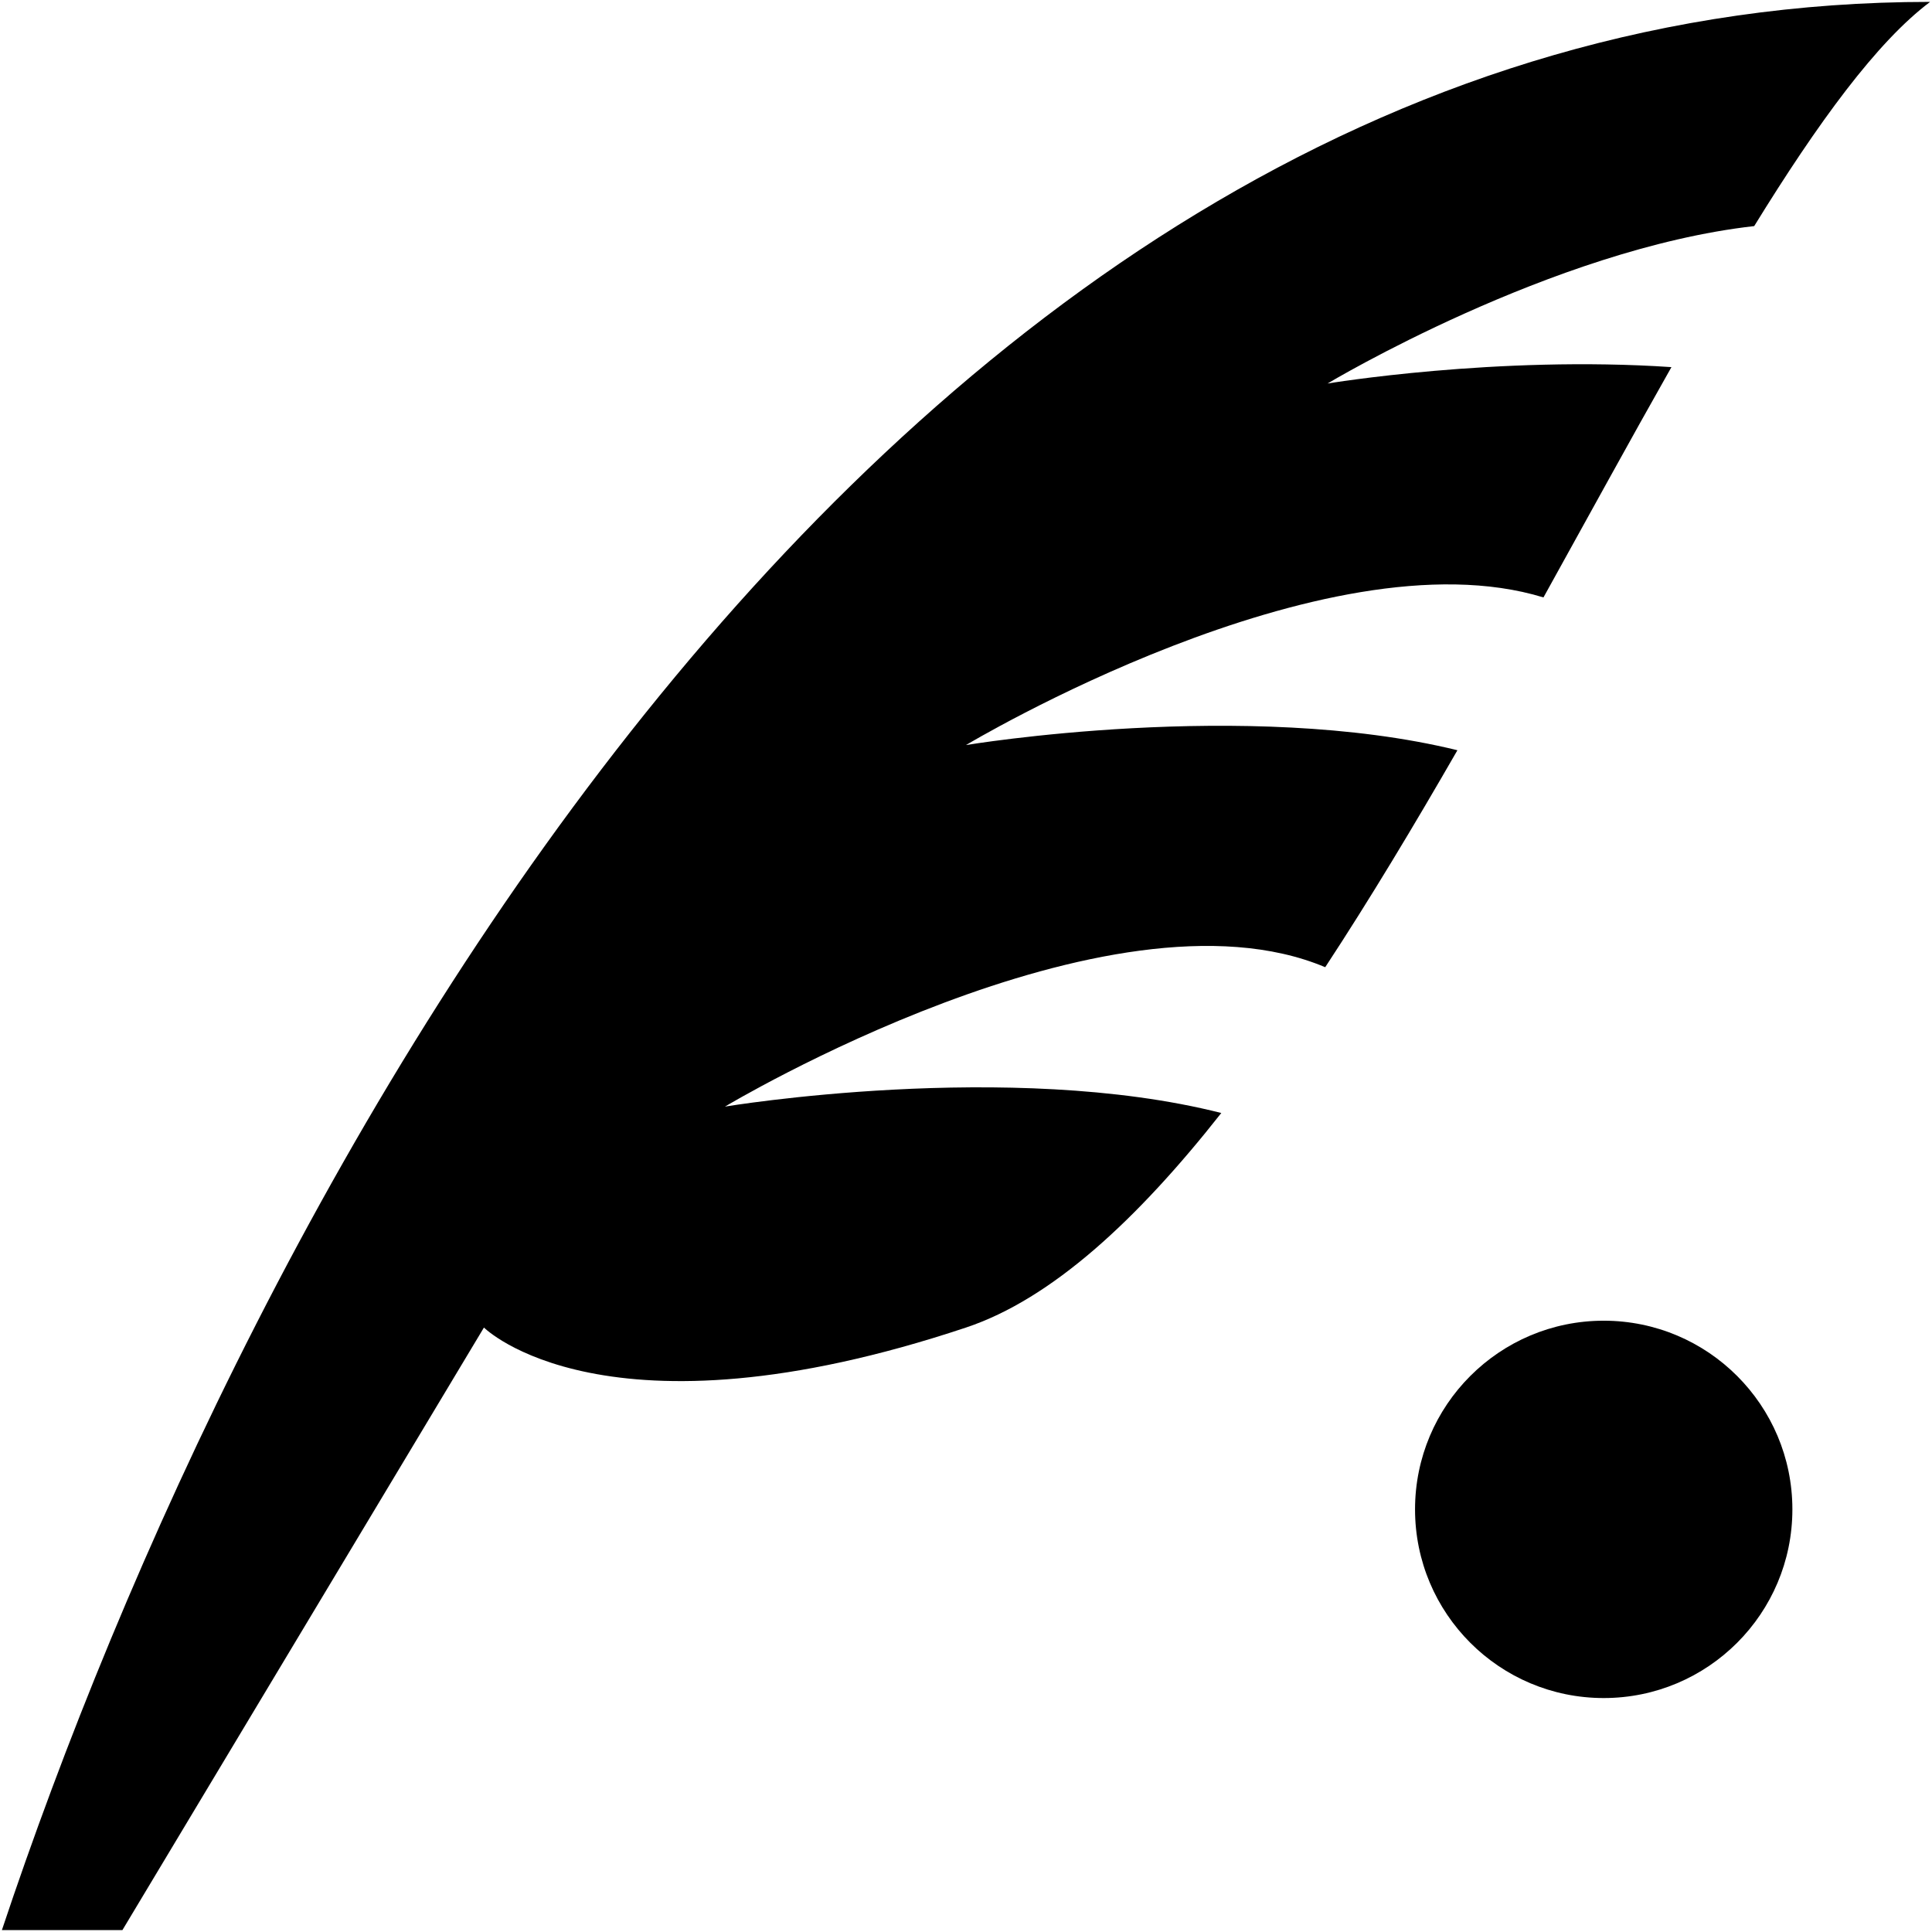
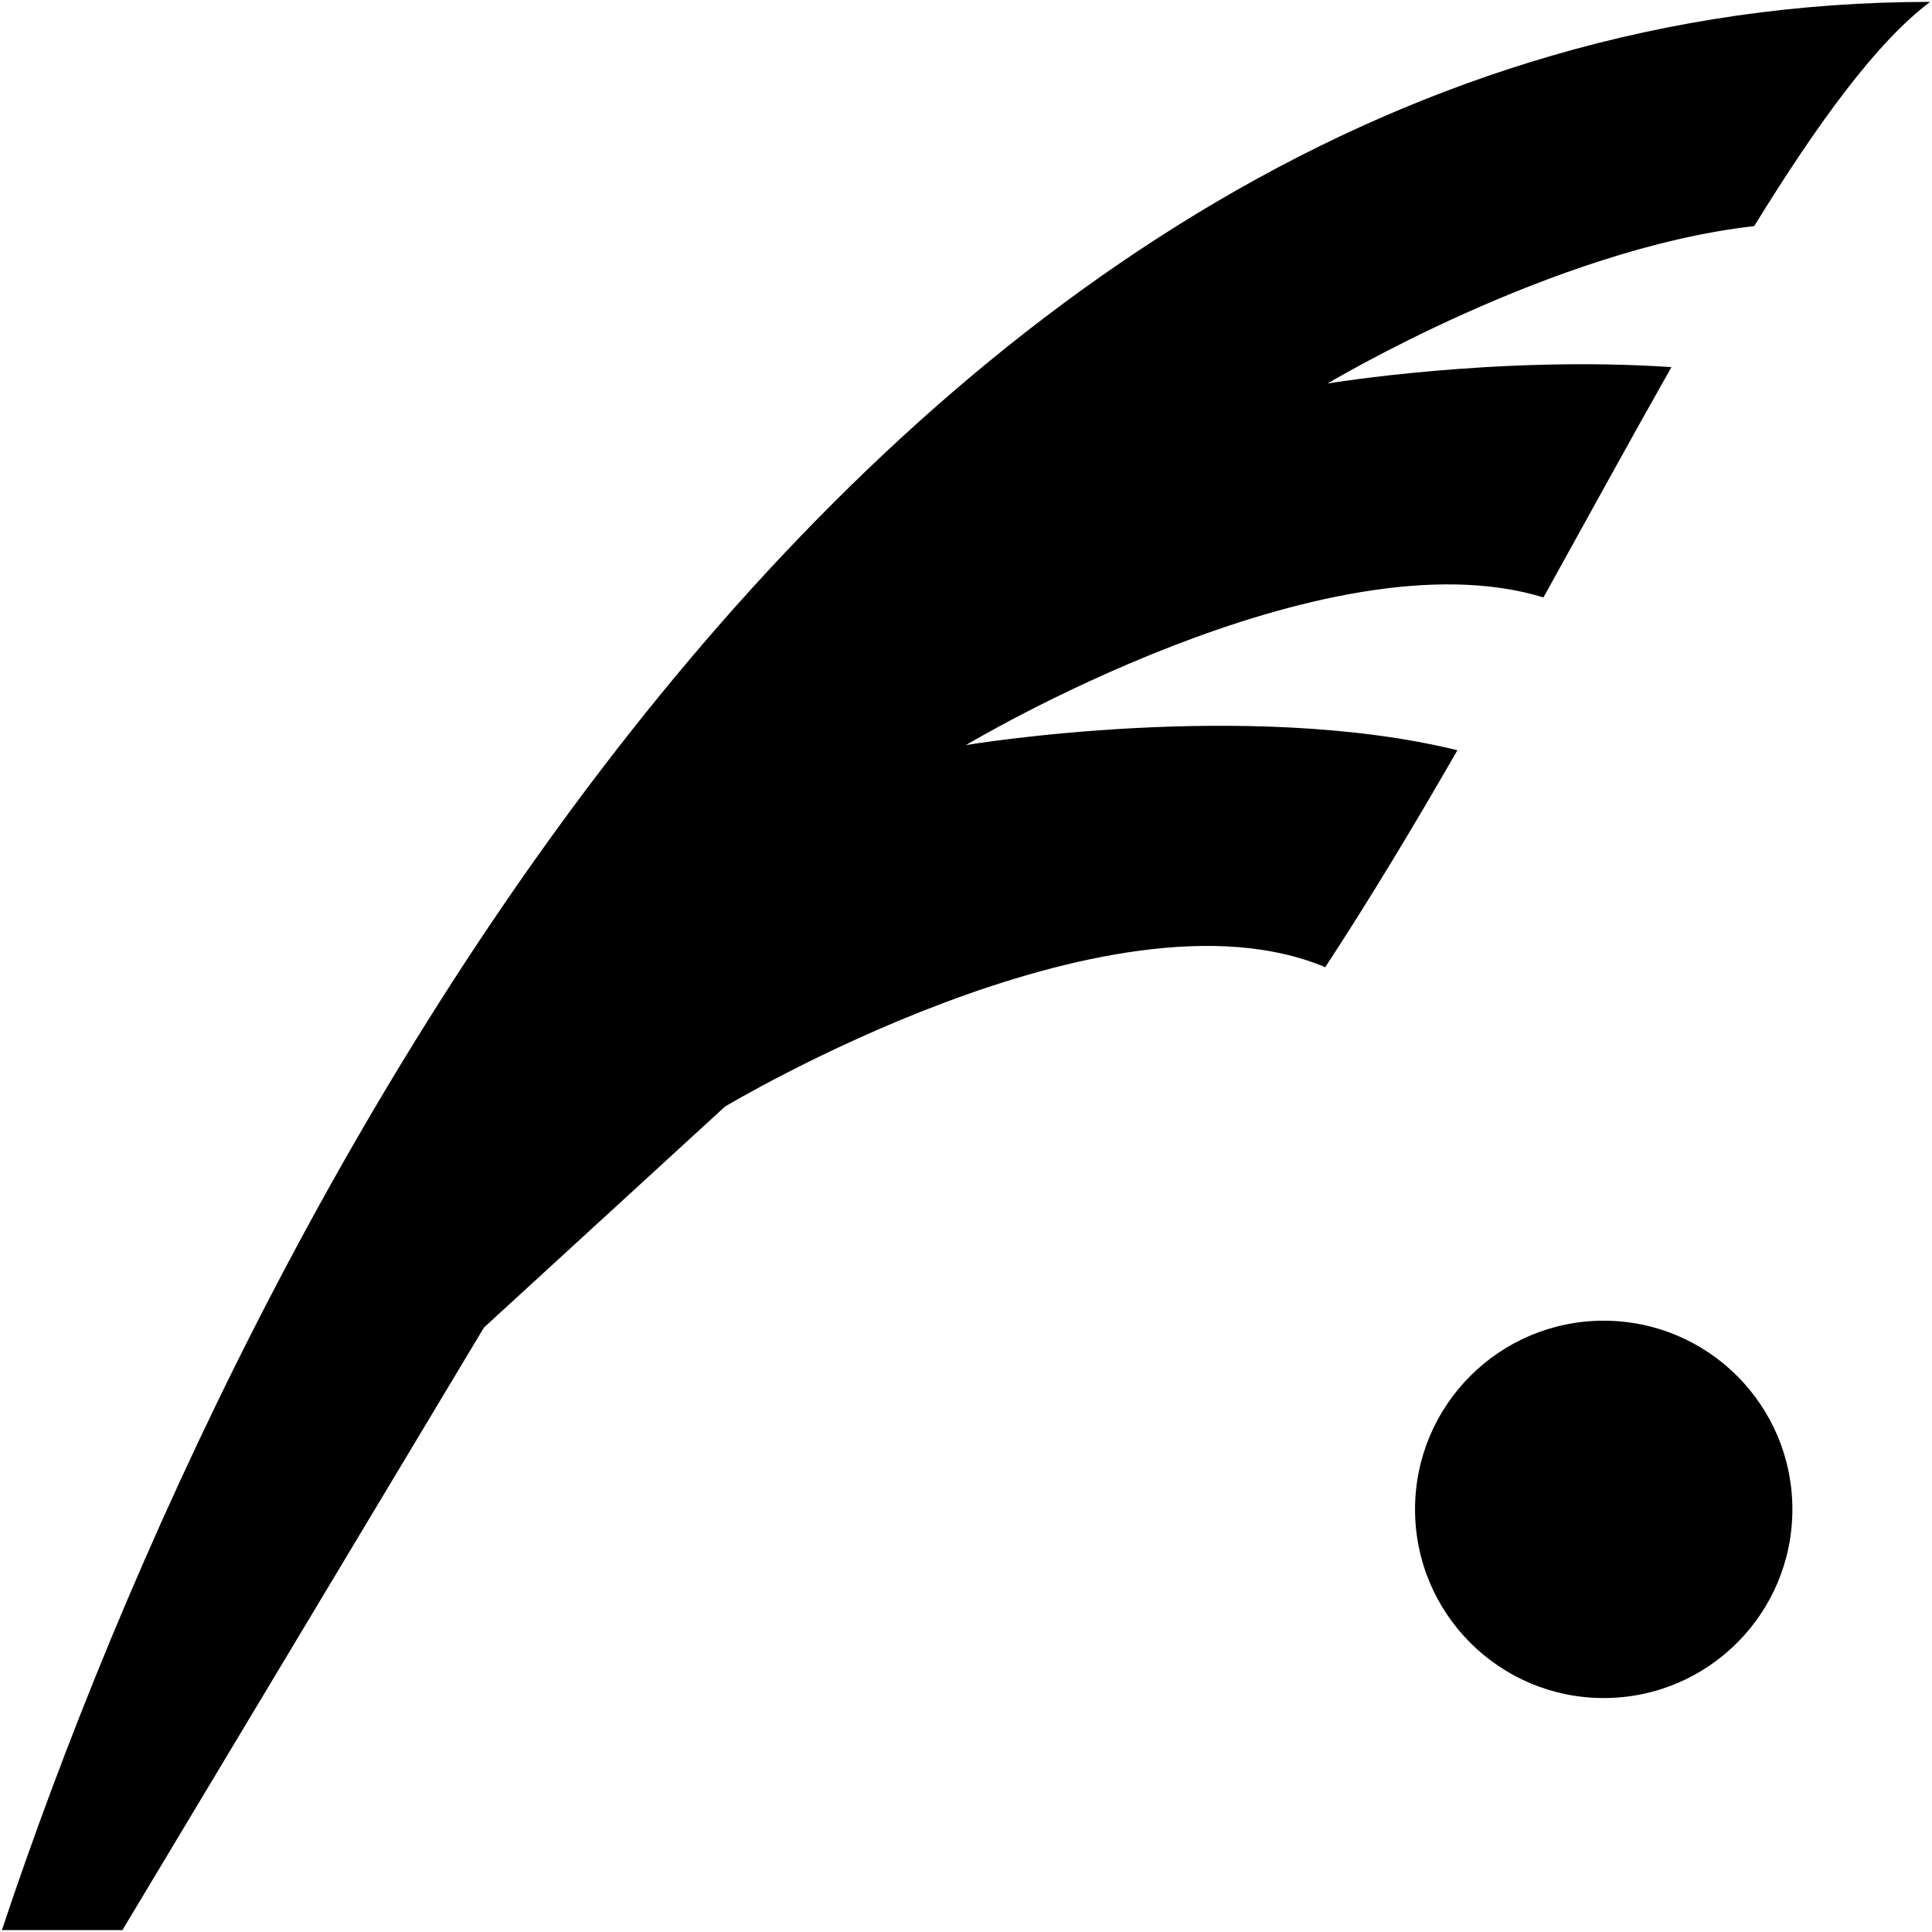
<svg xmlns="http://www.w3.org/2000/svg" t="1726464554433" class="icon" viewBox="0 0 1024 1024" version="1.1" p-id="1550">
  <path d="M32.936 0.998 32.936 1023.002 32.936 0.998Z" opacity="0.3" p-id="1551" />
  <path d="M64.873 0.998 64.873 1023.002 64.873 0.998Z" opacity="1" p-id="1552" />
  <path d="M96.811 0.998 96.811 1023.002 96.811 0.998Z" opacity="0.3" p-id="1553" />
  <path d="M128.749 0.998 128.749 1023.002 128.749 0.998Z" opacity="1" p-id="1554" />
  <path d="M160.686 0.998 160.686 1023.002 160.686 0.998Z" opacity="0.3" p-id="1555" />
  <path d="M192.624 0.998 192.624 1023.002 192.624 0.998Z" opacity="1" p-id="1556" />
  <path d="M224.561 0.998 224.561 1023.002 224.561 0.998Z" opacity="0.3" p-id="1557" />
  <path d="M256.499 0.998 256.499 1023.002 256.499 0.998Z" opacity="1" p-id="1558" />
  <path d="M288.437 0.998 288.437 1023.002 288.437 0.998Z" opacity="0.3" p-id="1559" />
  <path d="M320.374 0.998 320.374 1023.002 320.374 0.998Z" opacity="1" p-id="1560" />
  <path d="M352.312 0.998 352.312 1023.002 352.312 0.998Z" opacity="0.3" p-id="1561" />
  <path d="M384.25 0.998 384.25 1023.002 384.25 0.998Z" opacity="1" p-id="1562" />
  <path d="M416.187 0.998 416.187 1023.002 416.187 0.998Z" opacity="0.3" p-id="1563" />
  <path d="M448.125 0.998 448.125 1023.002 448.125 0.998Z" opacity="1" p-id="1564" />
  <path d="M480.062 0.998 480.062 1023.002 480.062 0.998Z" opacity="0.3" p-id="1565" />
  <path d="M512 0.998 512 1023.002 512 0.998Z" opacity="1" p-id="1566" />
  <path d="M543.938 0.998 543.938 1023.002 543.938 0.998Z" opacity="0.3" p-id="1567" />
  <path d="M575.875 0.998 575.875 1023.002 575.875 0.998Z" opacity="1" p-id="1568" />
  <path d="M607.813 0.998 607.813 1023.002 607.813 0.998Z" opacity="0.3" p-id="1569" />
  <path d="M639.75 0.998 639.75 1023.002 639.75 0.998Z" opacity="1" p-id="1570" />
  <path d="M671.688 0.998 671.688 1023.002 671.688 0.998Z" opacity="0.3" p-id="1571" />
  <path d="M703.626 0.998 703.626 1023.002 703.626 0.998Z" opacity="1" p-id="1572" />
  <path d="M735.563 0.998 735.563 1023.002 735.563 0.998Z" opacity="0.3" p-id="1573" />
  <path d="M767.501 0.998 767.501 1023.002 767.501 0.998Z" opacity="1" p-id="1574" />
  <path d="M799.439 0.998 799.439 1023.002 799.439 0.998Z" opacity="0.3" p-id="1575" />
  <path d="M831.376 0.998 831.376 1023.002 831.376 0.998Z" opacity="1" p-id="1576" />
  <path d="M863.314 0.998 863.314 1023.002 863.314 0.998Z" opacity="0.3" p-id="1577" />
  <path d="M895.251 0.998 895.251 1023.002 895.251 0.998Z" opacity="1" p-id="1578" />
  <path d="M927.189 0.998 927.189 1023.002 927.189 0.998Z" opacity="0.3" p-id="1579" />
  <path d="M959.127 0.998 959.127 1023.002 959.127 0.998Z" opacity="1" p-id="1580" />
  <path d="M991.064 0.998 991.064 1023.002 991.064 0.998Z" opacity="0.3" p-id="1581" />
  <path d="M0.998 32.936 1023.002 32.936 0.998 32.936Z" opacity="0.3" p-id="1582" />
  <path d="M0.998 64.873 1023.002 64.873 0.998 64.873Z" opacity="1" p-id="1583" />
  <path d="M0.998 96.811 1023.002 96.811 0.998 96.811Z" opacity="0.3" p-id="1584" />
  <path d="M0.998 128.749 1023.002 128.749 0.998 128.749Z" opacity="1" p-id="1585" />
  <path d="M0.998 160.686 1023.002 160.686 0.998 160.686Z" opacity="0.3" p-id="1586" />
  <path d="M0.998 192.624 1023.002 192.624 0.998 192.624Z" opacity="1" p-id="1587" />
-   <path d="M0.998 224.561 1023.002 224.561 0.998 224.561Z" opacity="0.3" p-id="1588" />
  <path d="M0.998 256.499 1023.002 256.499 0.998 256.499Z" opacity="1" p-id="1589" />
  <path d="M0.998 288.437 1023.002 288.437 0.998 288.437Z" opacity="0.3" p-id="1590" />
  <path d="M0.998 320.374 1023.002 320.374 0.998 320.374Z" opacity="1" p-id="1591" />
  <path d="M0.998 352.312 1023.002 352.312 0.998 352.312Z" opacity="0.3" p-id="1592" />
  <path d="M0.998 384.25 1023.002 384.25 0.998 384.25Z" opacity="1" p-id="1593" />
  <path d="M0.998 416.187 1023.002 416.187 0.998 416.187Z" opacity="0.3" p-id="1594" />
-   <path d="M0.998 448.125 1023.002 448.125 0.998 448.125Z" opacity="1" p-id="1595" />
  <path d="M0.998 480.062 1023.002 480.062 0.998 480.062Z" opacity="0.3" p-id="1596" />
  <path d="M0.998 512 1023.002 512 0.998 512Z" opacity="1" p-id="1597" />
  <path d="M0.998 543.938 1023.002 543.938 0.998 543.938Z" opacity="0.3" p-id="1598" />
  <path d="M0.998 575.875 1023.002 575.875 0.998 575.875Z" opacity="1" p-id="1599" />
  <path d="M0.998 607.813 1023.002 607.813 0.998 607.813Z" opacity="0.3" p-id="1600" />
  <path d="M0.998 639.75 1023.002 639.75 0.998 639.75Z" opacity="1" p-id="1601" />
  <path d="M0.998 671.688 1023.002 671.688 0.998 671.688Z" opacity="0.3" p-id="1602" />
  <path d="M0.998 703.626 1023.002 703.626 0.998 703.626Z" opacity="1" p-id="1603" />
  <path d="M0.998 735.563 1023.002 735.563 0.998 735.563Z" opacity="0.3" p-id="1604" />
  <path d="M0.998 767.501 1023.002 767.501 0.998 767.501Z" opacity="1" p-id="1605" />
  <path d="M0.998 799.439 1023.002 799.439 0.998 799.439Z" opacity="0.3" p-id="1606" />
-   <path d="M0.998 831.376 1023.002 831.376 0.998 831.376Z" opacity="1" p-id="1607" />
  <path d="M0.998 863.314 1023.002 863.314 0.998 863.314Z" opacity="0.3" p-id="1608" />
  <path d="M0.998 895.251 1023.002 895.251 0.998 895.251Z" opacity="1" p-id="1609" />
  <path d="M0.998 927.189 1023.002 927.189 0.998 927.189Z" opacity="0.3" p-id="1610" />
  <path d="M0.998 959.127 1023.002 959.127 0.998 959.127Z" opacity="1" p-id="1611" />
  <path d="M0.998 991.064 1023.002 991.064 0.998 991.064Z" opacity="0.3" p-id="1612" />
-   <path d="M384.25 586.52c0 0 203.546-122.121 318.145-73.882 23.756-36.197 47.156-75.189 70.065-114.997-112.107-27.466-260.459-2.747-260.459-2.747s189.841-113.9 306.068-78.247c23.304-42.026 45.964-83.479 67.824-122.066-92.595-6.256-182.266 8.687-182.266 8.687s118.916-71.349 226.136-83.435c33.732-54.753 65.043-97.689 93.24-118.836-559.906 0-894.253 638.752-1022.004 1022.004l63.875 0 191.626-319.376c0 0 63.875 63.875 255.501 0 45.385-15.128 90.771-57.14 135.308-113.712-112.396-28.498-263.058-3.393-263.058-3.393z" p-id="1613" />
+   <path d="M384.25 586.52c0 0 203.546-122.121 318.145-73.882 23.756-36.197 47.156-75.189 70.065-114.997-112.107-27.466-260.459-2.747-260.459-2.747s189.841-113.9 306.068-78.247c23.304-42.026 45.964-83.479 67.824-122.066-92.595-6.256-182.266 8.687-182.266 8.687s118.916-71.349 226.136-83.435c33.732-54.753 65.043-97.689 93.24-118.836-559.906 0-894.253 638.752-1022.004 1022.004l63.875 0 191.626-319.376z" p-id="1613" />
  <circle cx="850" cy="800" r="100" />
</svg>